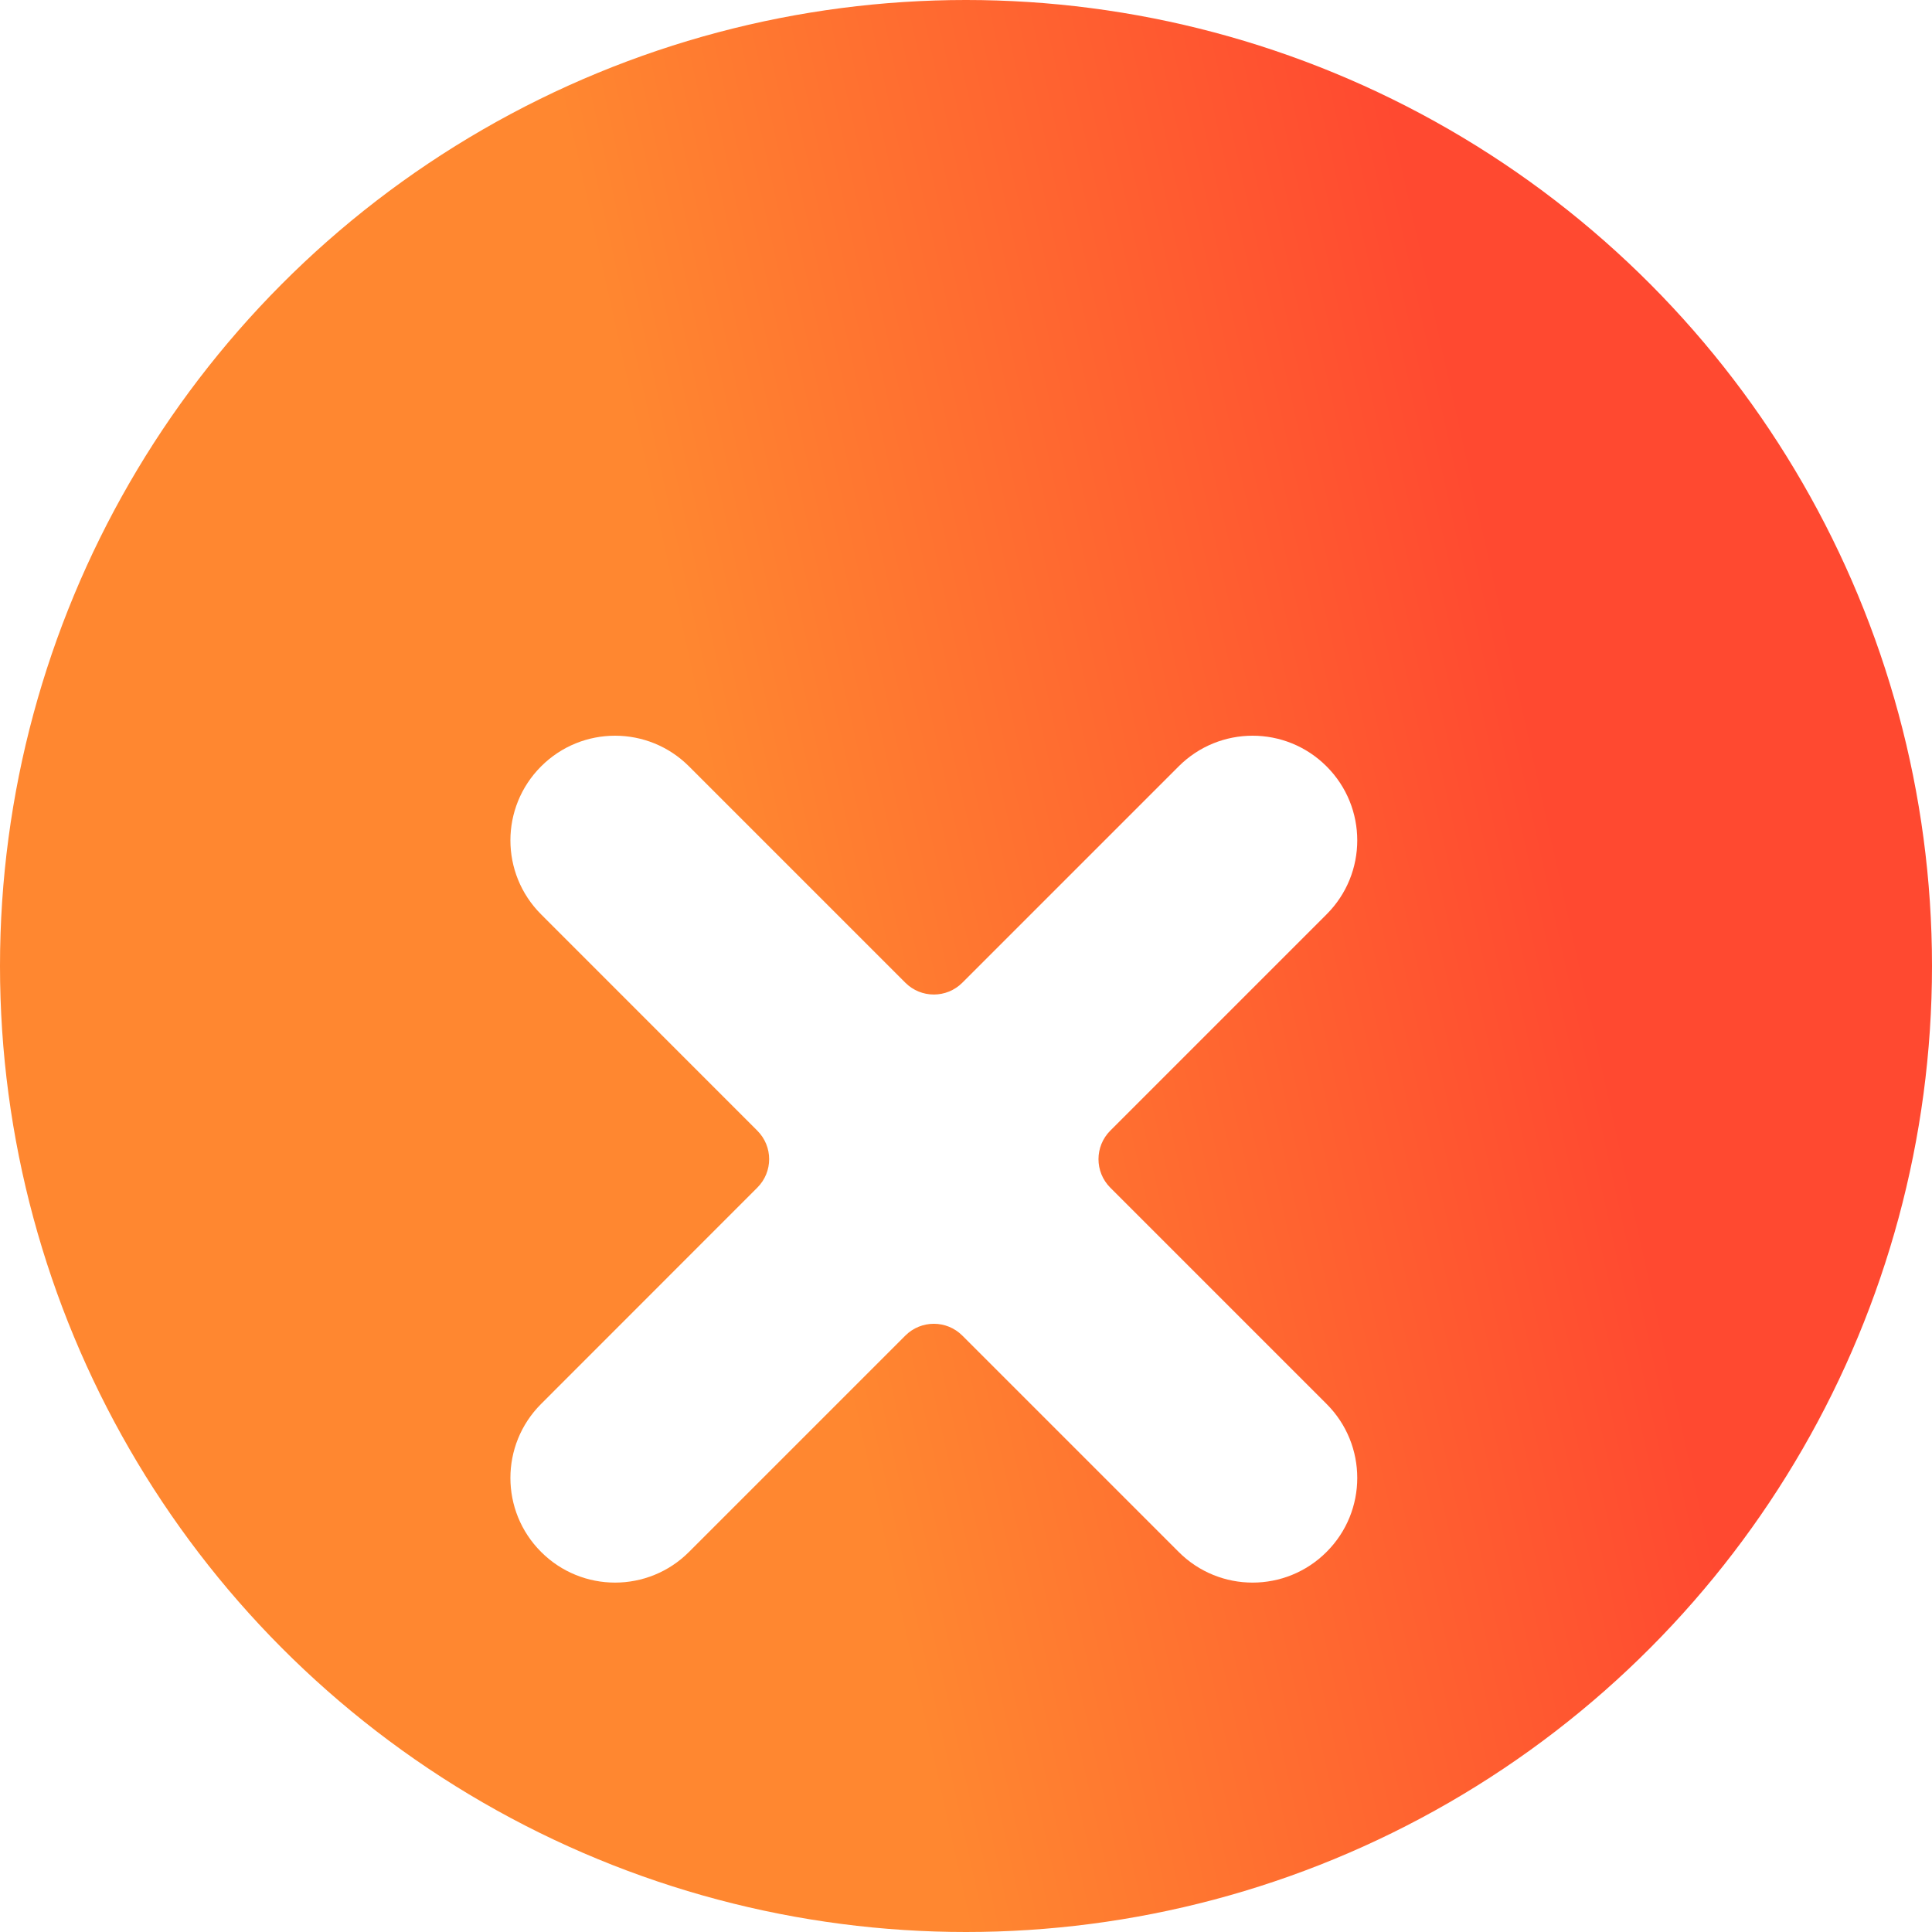
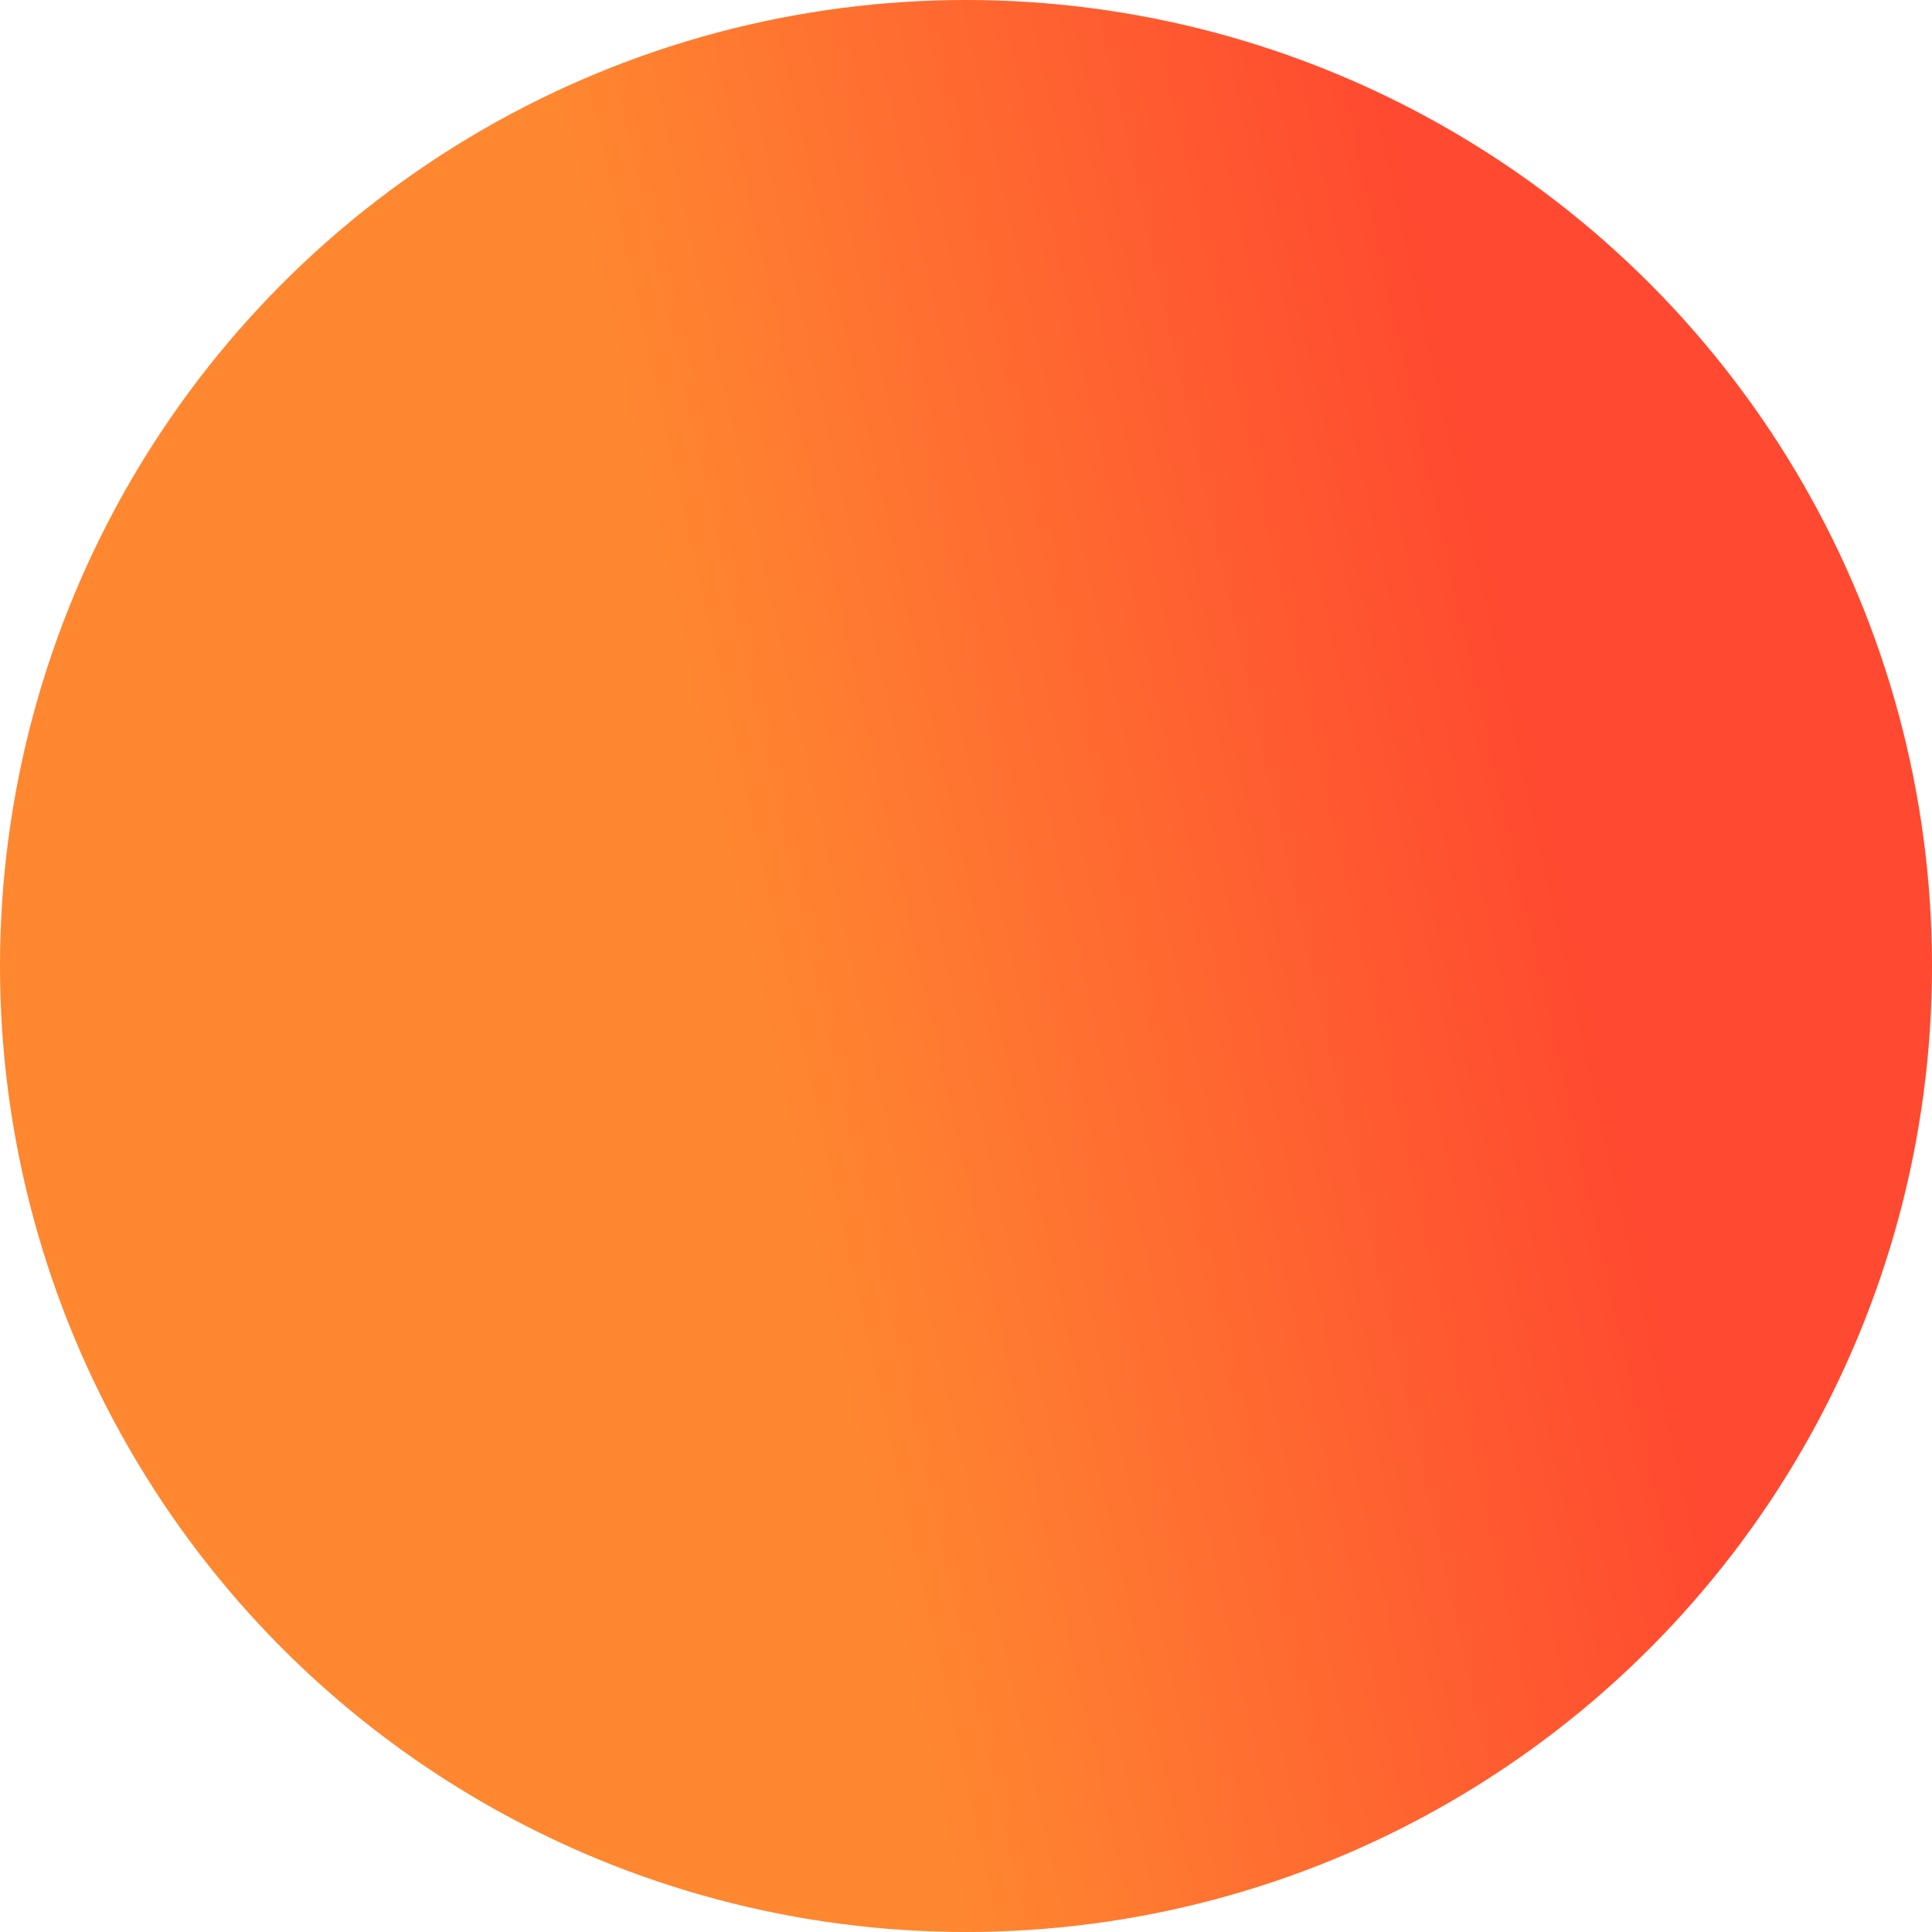
<svg xmlns="http://www.w3.org/2000/svg" width="20" height="20" viewBox="0 0 20 20" fill="none">
  <circle cx="10" cy="10" r="10" fill="url(#paint0_linear_743_2843)" />
  <g clip-path="url(#clip0_743_2843)">
    <g filter="url(#filter0_d_743_2843)">
-       <path d="M7.133 5.934C6.71 5.51 6.024 5.51 5.601 5.934C5.178 6.357 5.178 7.042 5.601 7.465L7.84 9.705C8.003 9.868 8.003 10.131 7.84 10.294L5.601 12.534C5.178 12.957 5.178 13.642 5.601 14.065C6.024 14.489 6.71 14.489 7.133 14.065L9.372 11.826C9.535 11.663 9.799 11.663 9.962 11.826L12.201 14.065C12.624 14.489 13.31 14.489 13.733 14.065C14.156 13.642 14.156 12.957 13.733 12.534L11.493 10.294C11.331 10.131 11.331 9.868 11.493 9.705L13.733 7.465C14.156 7.042 14.156 6.357 13.733 5.934C13.31 5.51 12.624 5.51 12.201 5.934L9.962 8.173C9.799 8.336 9.535 8.336 9.372 8.173L7.133 5.934Z" fill="white" />
-     </g>
+       </g>
  </g>
  <defs>
    <filter id="filter0_d_743_2843" x="2.284" y="4.616" width="14.767" height="14.767" filterUnits="userSpaceOnUse" color-interpolation-filters="sRGB">
      <feFlood flood-opacity="0" result="BackgroundImageFix" />
      <feColorMatrix in="SourceAlpha" type="matrix" values="0 0 0 0 0 0 0 0 0 0 0 0 0 0 0 0 0 0 127 0" result="hardAlpha" />
      <feOffset dy="2" />
      <feGaussianBlur stdDeviation="1.5" />
      <feComposite in2="hardAlpha" operator="out" />
      <feColorMatrix type="matrix" values="0 0 0 0 0.002 0 0 0 0 0.026 0 0 0 0 0.237 0 0 0 0.25 0" />
      <feBlend mode="normal" in2="BackgroundImageFix" result="effect1_dropShadow_743_2843" />
      <feBlend mode="normal" in="SourceGraphic" in2="effect1_dropShadow_743_2843" result="shape" />
    </filter>
    <linearGradient id="paint0_linear_743_2843" x1="17.764" y1="16.082" x2="9.536" y2="17.911" gradientUnits="userSpaceOnUse">
      <stop stop-color="#FF4930" />
      <stop offset="1" stop-color="#FF8730" />
    </linearGradient>
    <clipPath id="clip0_743_2843">
-       <rect width="16" height="16" fill="white" transform="translate(2 2)" />
-     </clipPath>
+       </clipPath>
  </defs>
</svg>